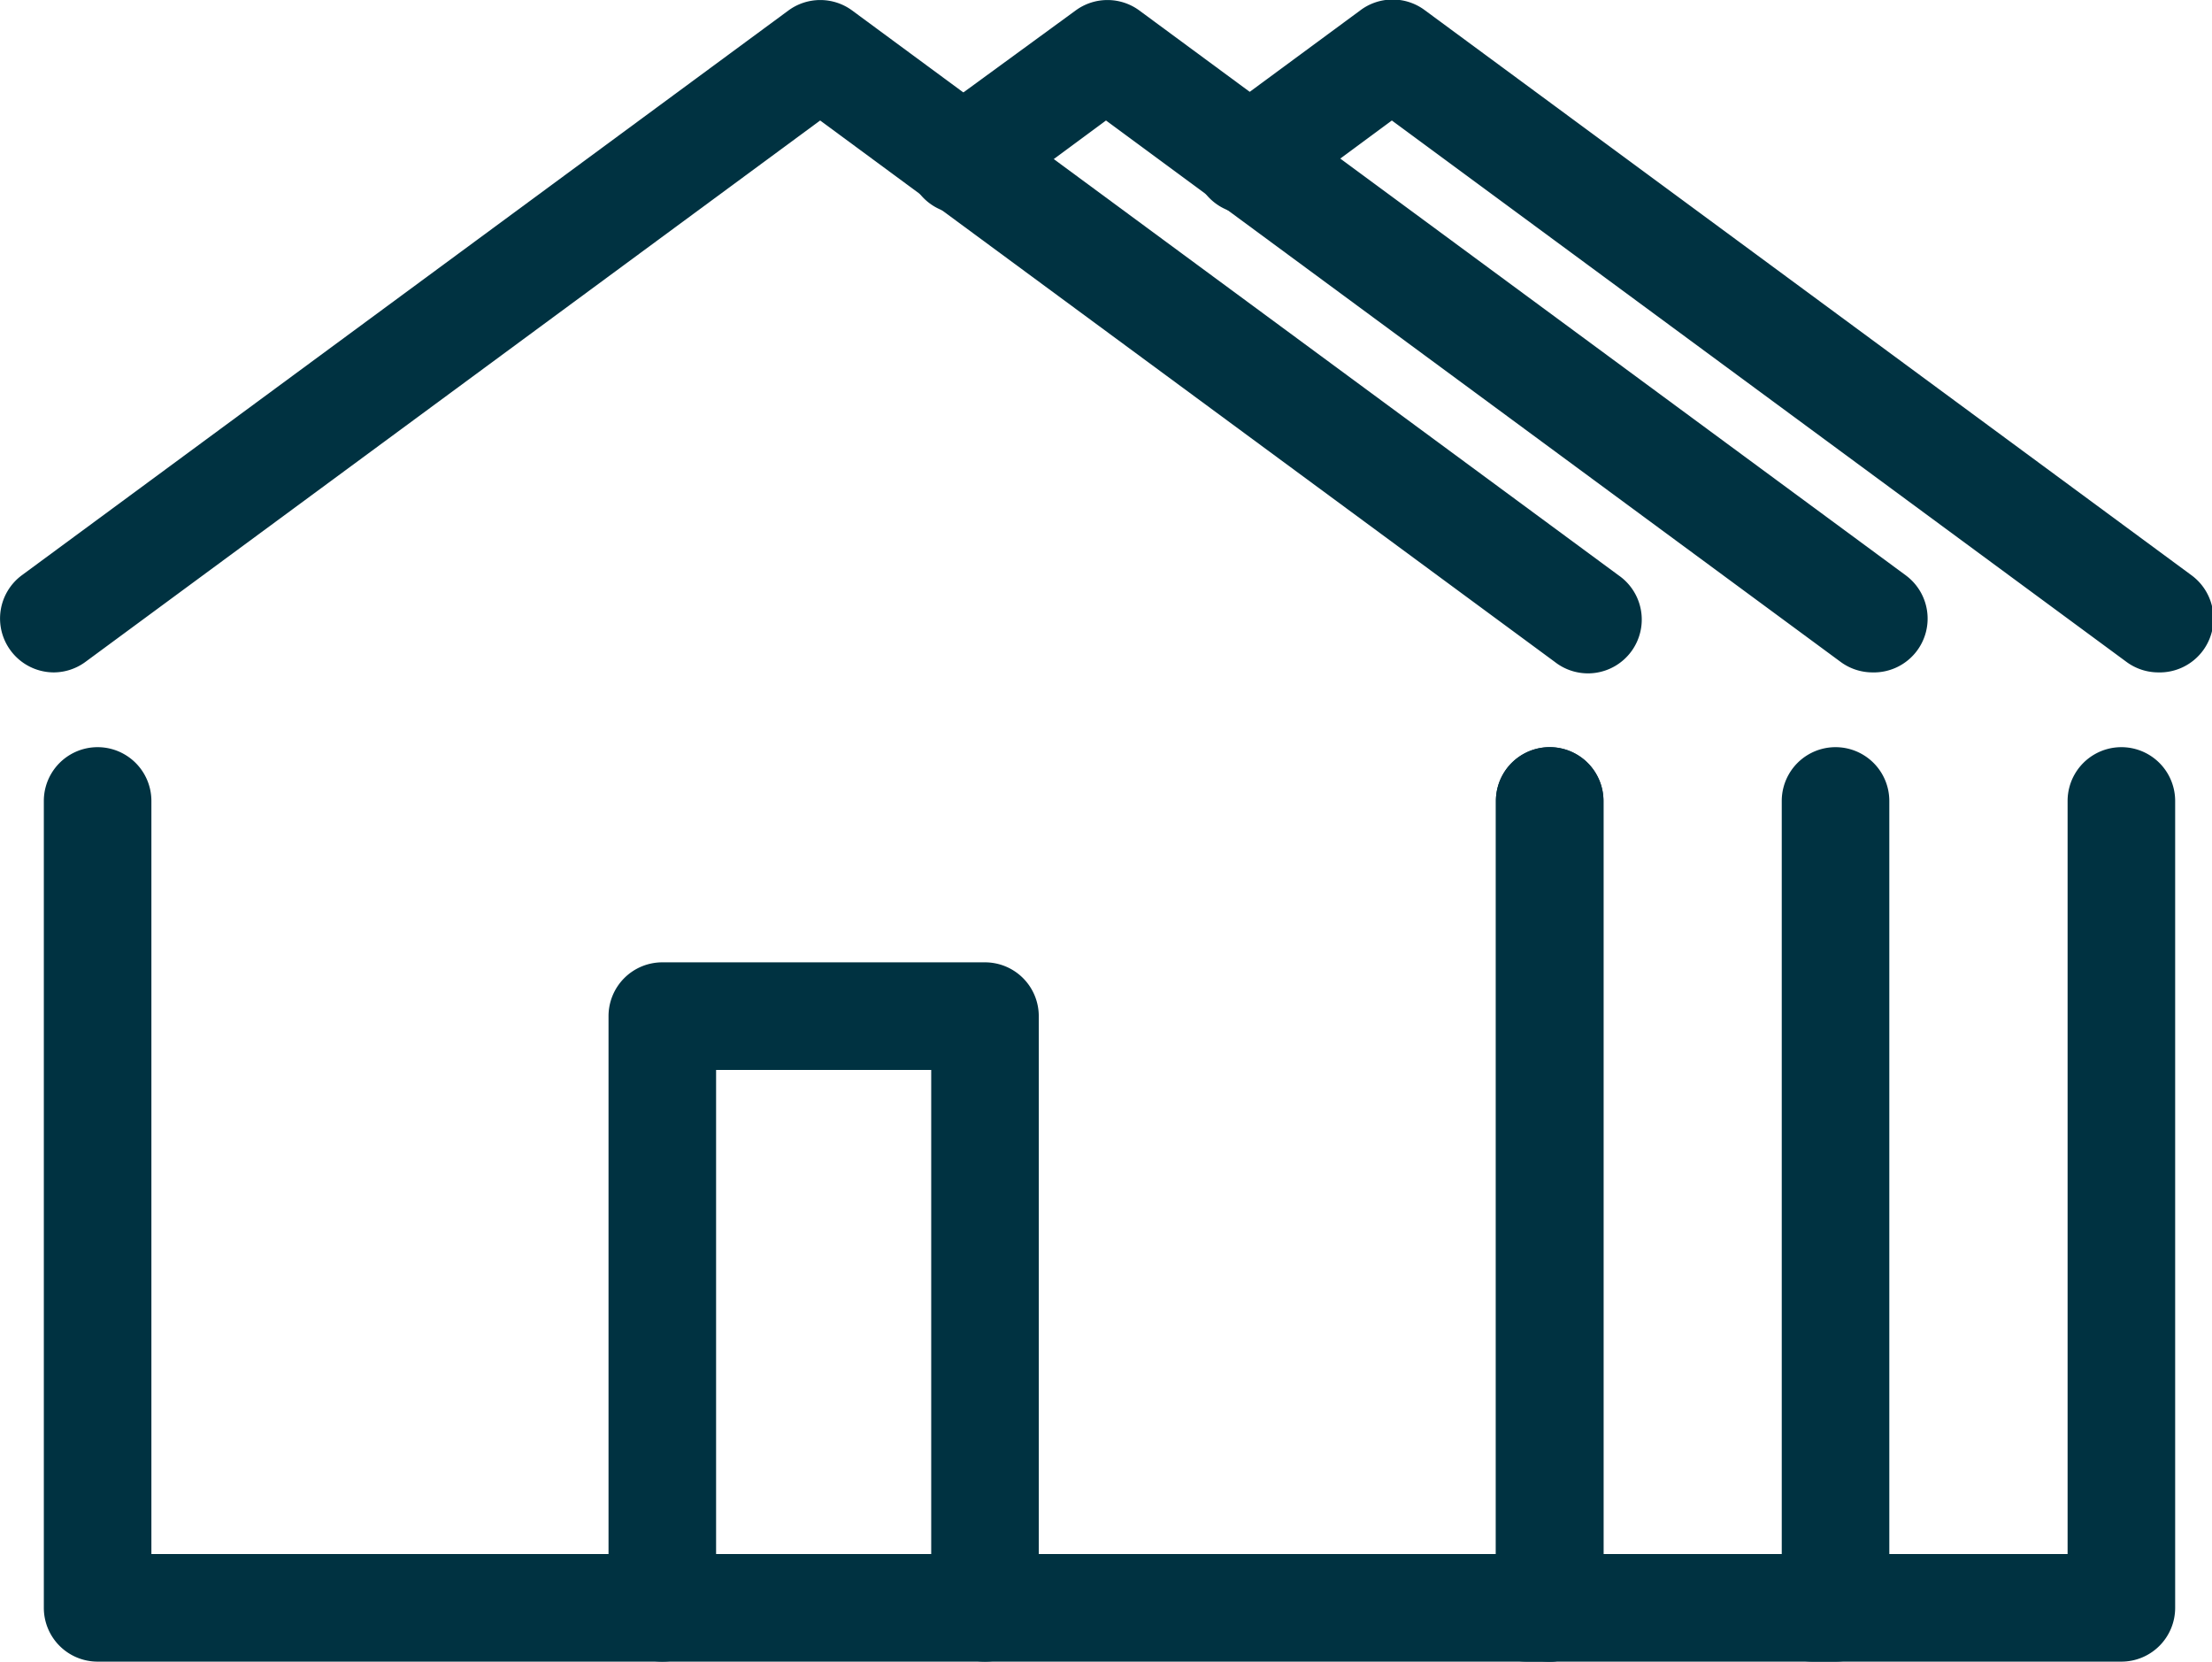
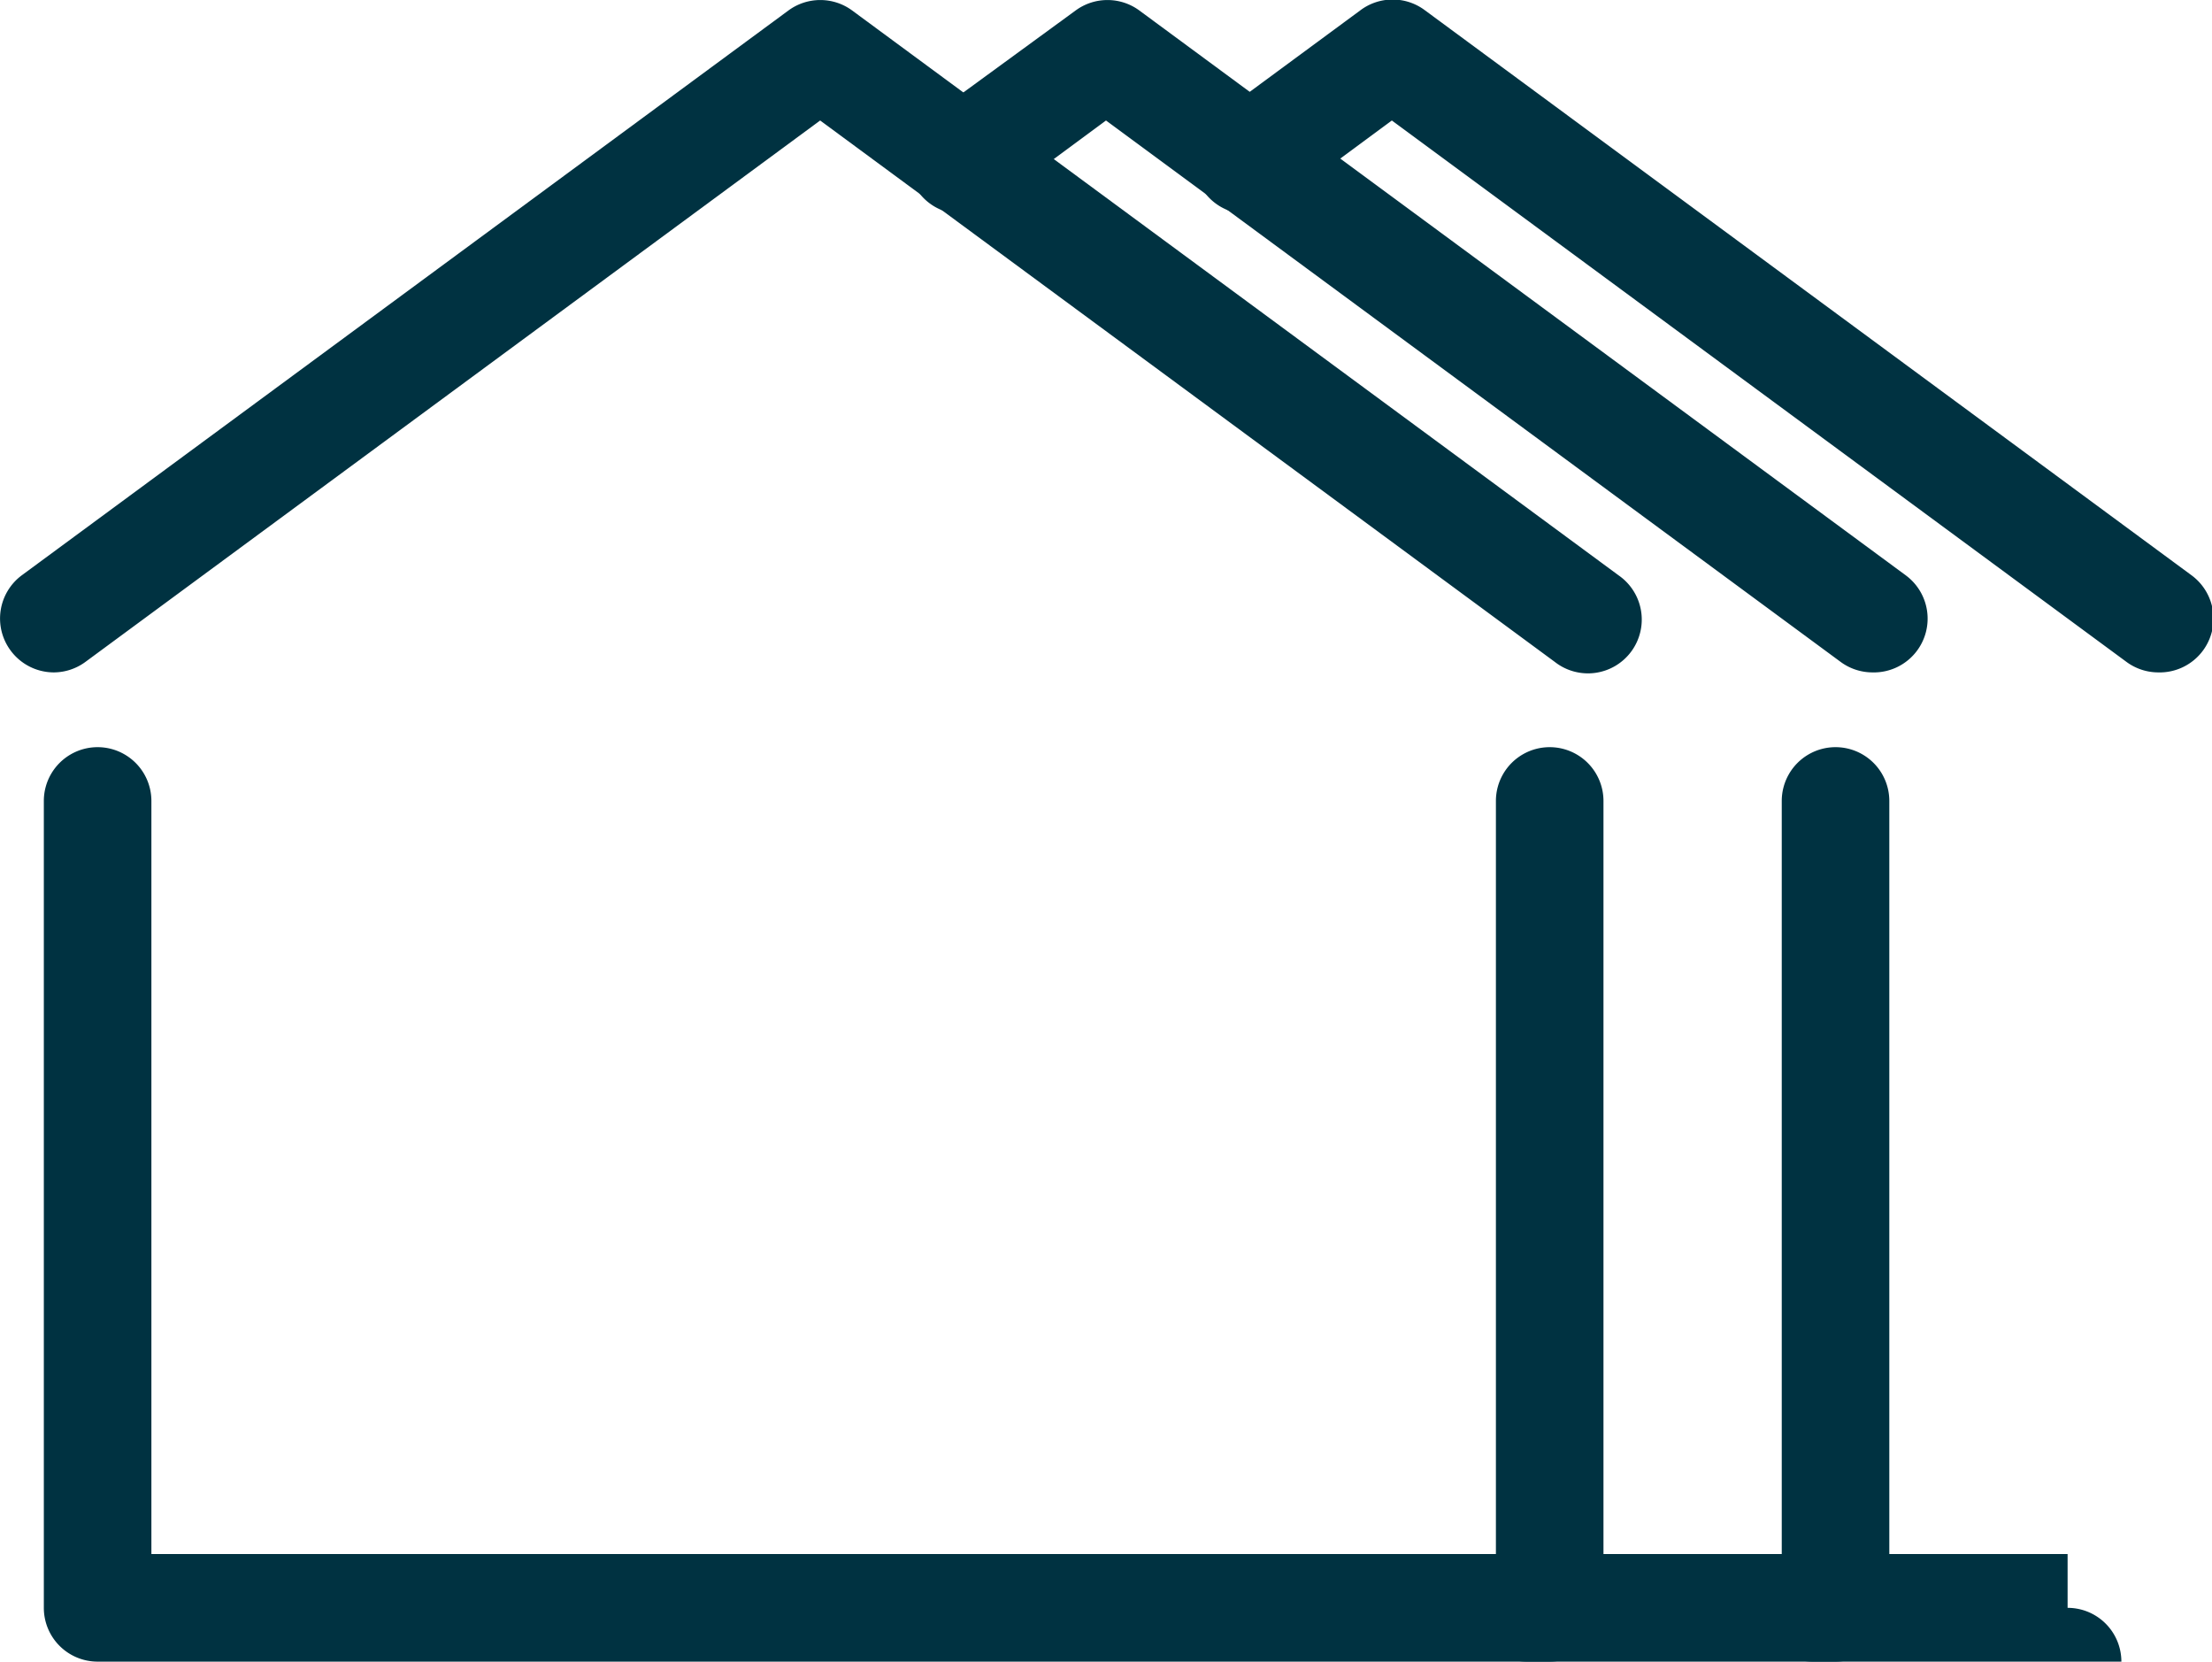
<svg xmlns="http://www.w3.org/2000/svg" viewBox="0 0 82.26 61.78">
  <defs>
    <style>.cls-1{fill:none;}.cls-2{clip-path:url(#clip-path);}.cls-3{fill:#003241;}</style>
    <clipPath id="clip-path">
      <rect class="cls-1" width="82.26" height="61.78" />
    </clipPath>
  </defs>
  <title>Aktuelle-Objekte</title>
  <g id="Layer_2" data-name="Layer 2">
    <g id="Layer_1-2" data-name="Layer 1">
      <g class="cls-2">
        <path class="cls-3" d="M2,25a2,2,0,0,1-1.61-.82,2,2,0,0,1,.42-2.79L29.32.39a2,2,0,0,1,2.37,0l28.5,21a2,2,0,1,1-2.37,3.22L30.5,4.48,3.19,24.6A2,2,0,0,1,2,25Z" />
      </g>
      <g class="cls-2">
-         <path class="cls-3" d="M57.63,61.78a2,2,0,0,1-2-2v-30a2,2,0,1,1,4,0v30A2,2,0,0,1,57.63,61.78Z" />
        <path class="cls-3" d="M57.63,61.78h-54a2,2,0,0,1-2-2v-30a2,2,0,0,1,4,0v28h50v-28a2,2,0,1,1,4,0v30A2,2,0,0,1,57.63,61.78Z" />
        <path class="cls-3" d="M68.26,61.78H56.78a2,2,0,0,1,0-4h9.48v-28a2,2,0,0,1,4,0v30A2,2,0,0,1,68.26,61.78Z" />
-         <path class="cls-3" d="M78.89,61.78H67.41a2,2,0,0,1,0-4h9.48v-28a2,2,0,0,1,4,0v30A2,2,0,0,1,78.89,61.78Z" />
+         <path class="cls-3" d="M78.89,61.78H67.41a2,2,0,0,1,0-4h9.48v-28v30A2,2,0,0,1,78.89,61.78Z" />
        <path class="cls-3" d="M69.63,25a2,2,0,0,1-1.18-.39L41.13,4.48,37,7.53a2,2,0,1,1-2.37-3.22L40,.39a2,2,0,0,1,2.37,0l28.5,21a2,2,0,0,1,.43,2.79A2,2,0,0,1,69.63,25Z" />
        <path class="cls-3" d="M80.26,25a2,2,0,0,1-1.18-.39L51.76,4.48,47.63,7.53a2,2,0,1,1-2.37-3.22L50.58.39A2,2,0,0,1,53,.39l28.5,21a2,2,0,0,1,.43,2.79A2,2,0,0,1,80.26,25Z" />
-         <path class="cls-3" d="M36.63,61.78a2,2,0,0,1-2-2v-20h-8v20a2,2,0,0,1-4,0v-22a2,2,0,0,1,2-2h12a2,2,0,0,1,2,2v22A2,2,0,0,1,36.63,61.78Z" />
      </g>
    </g>
  </g>
</svg>